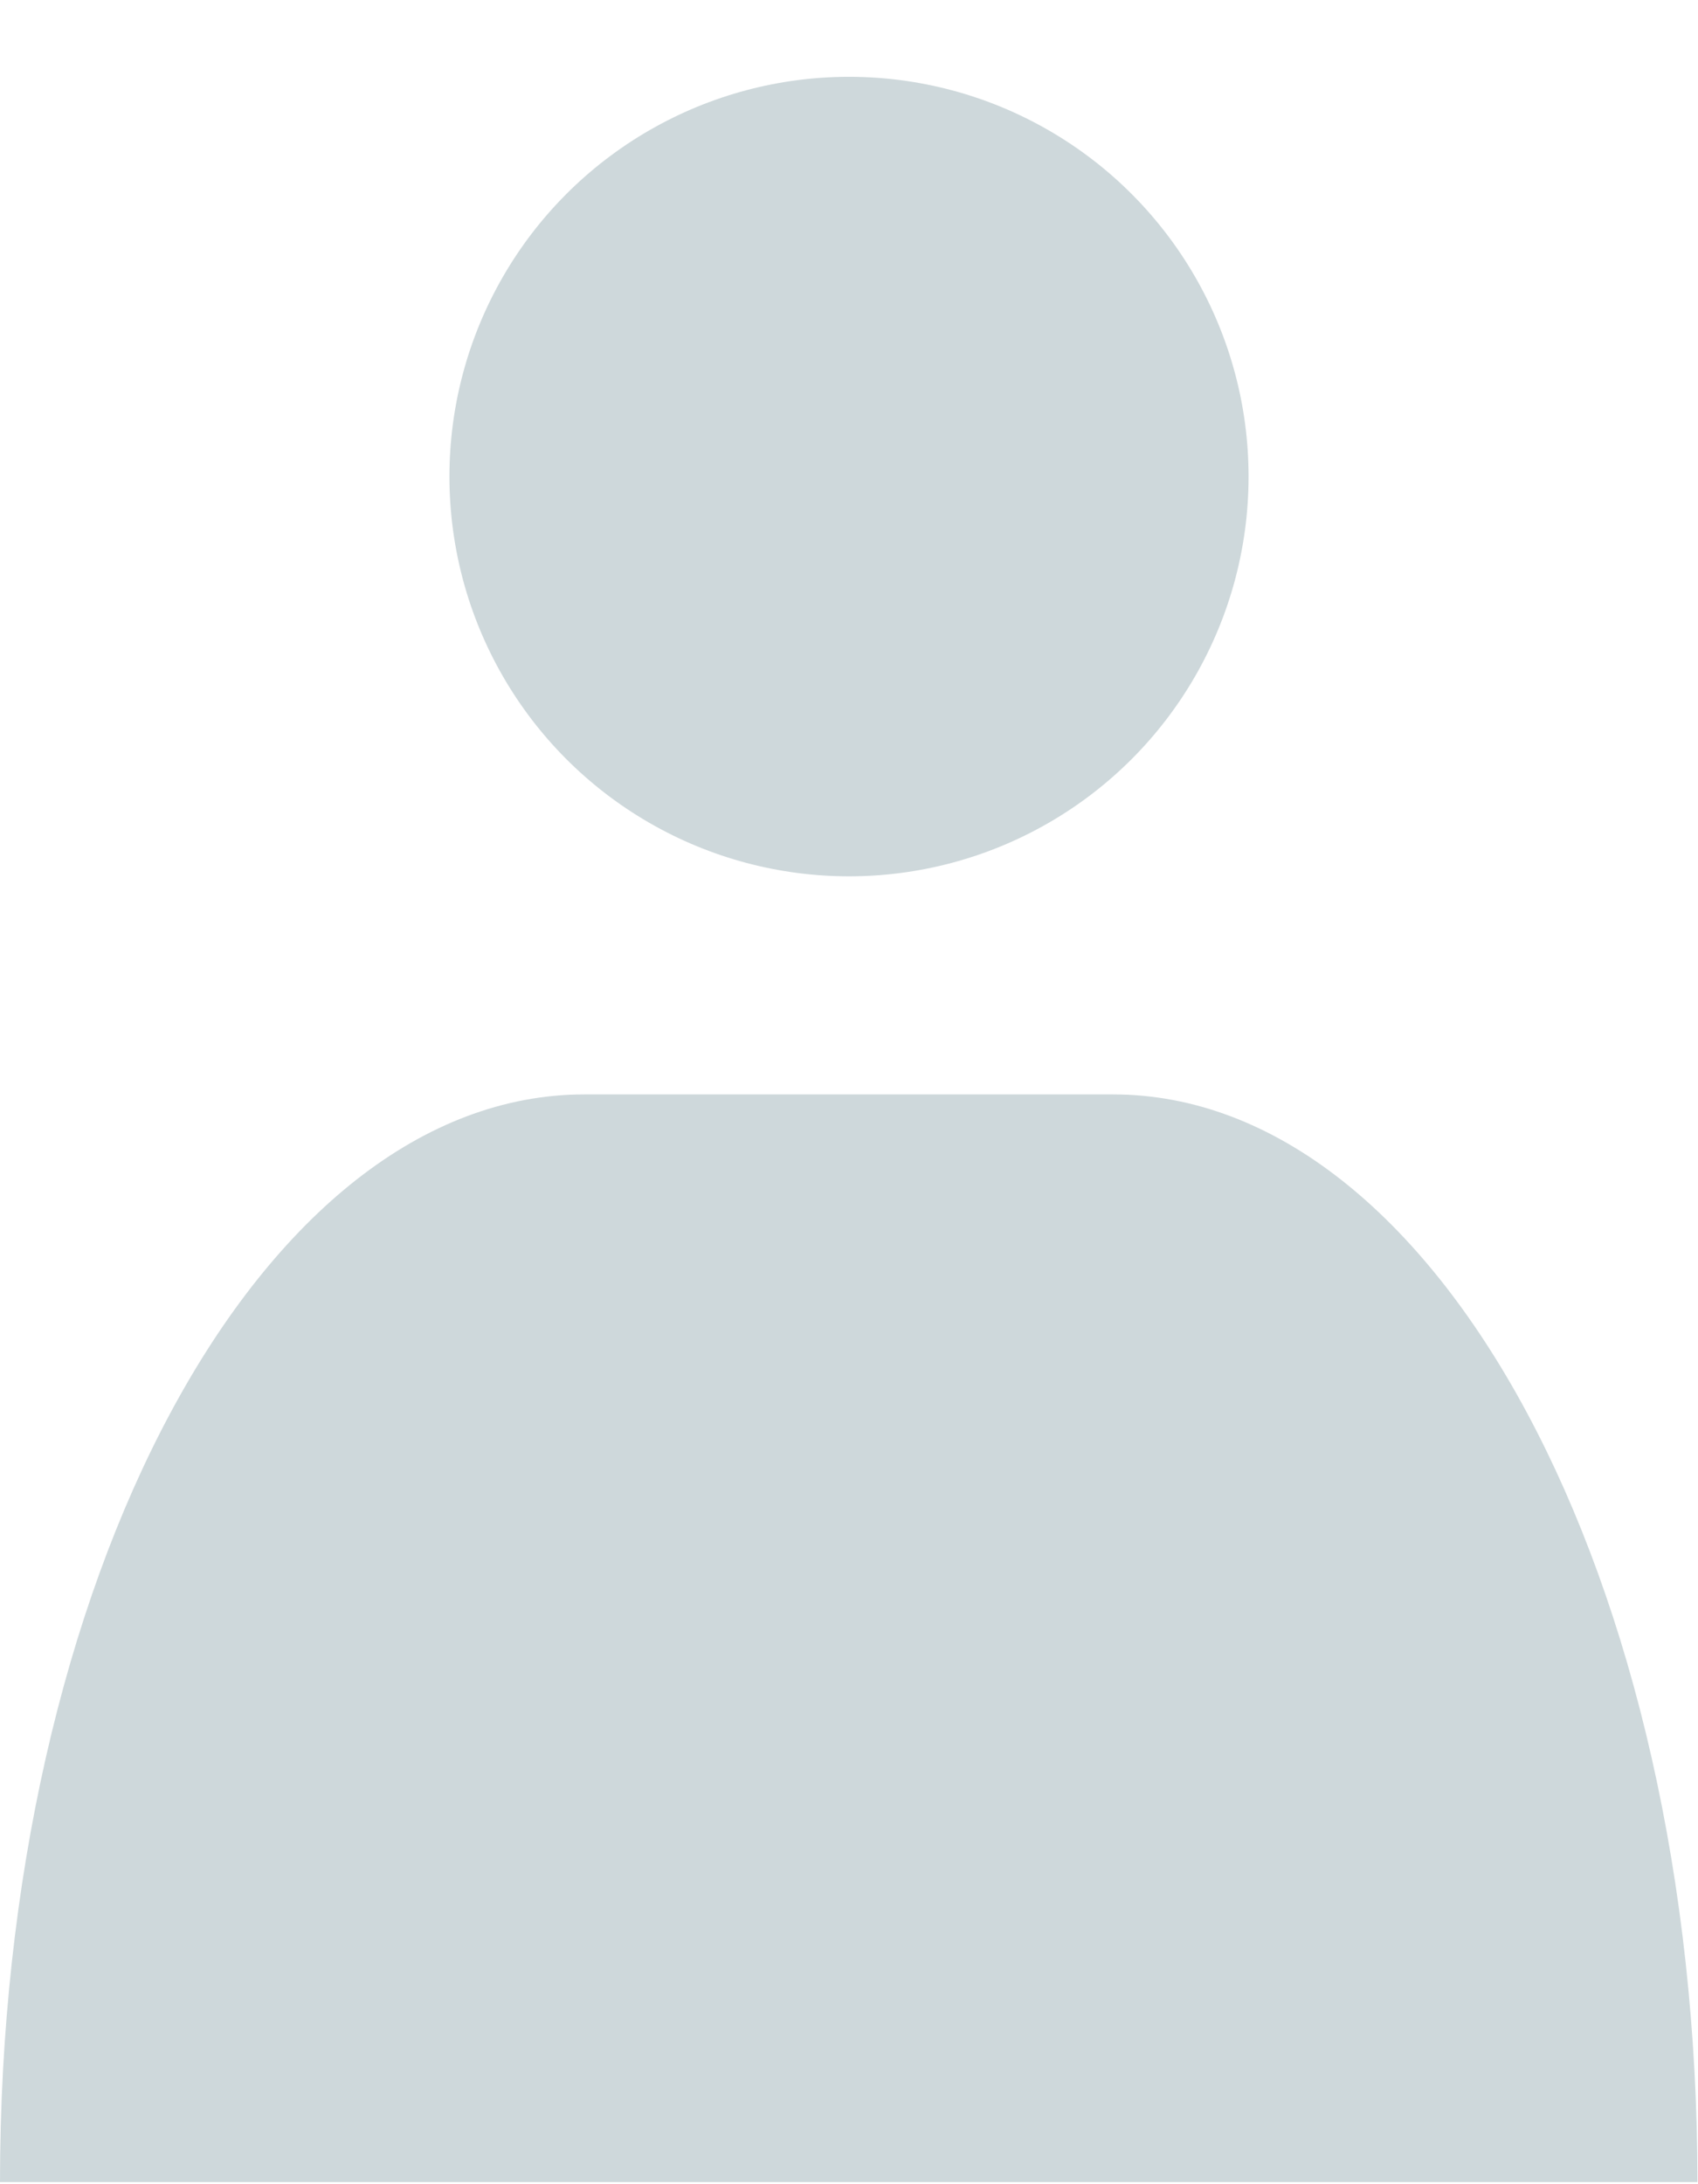
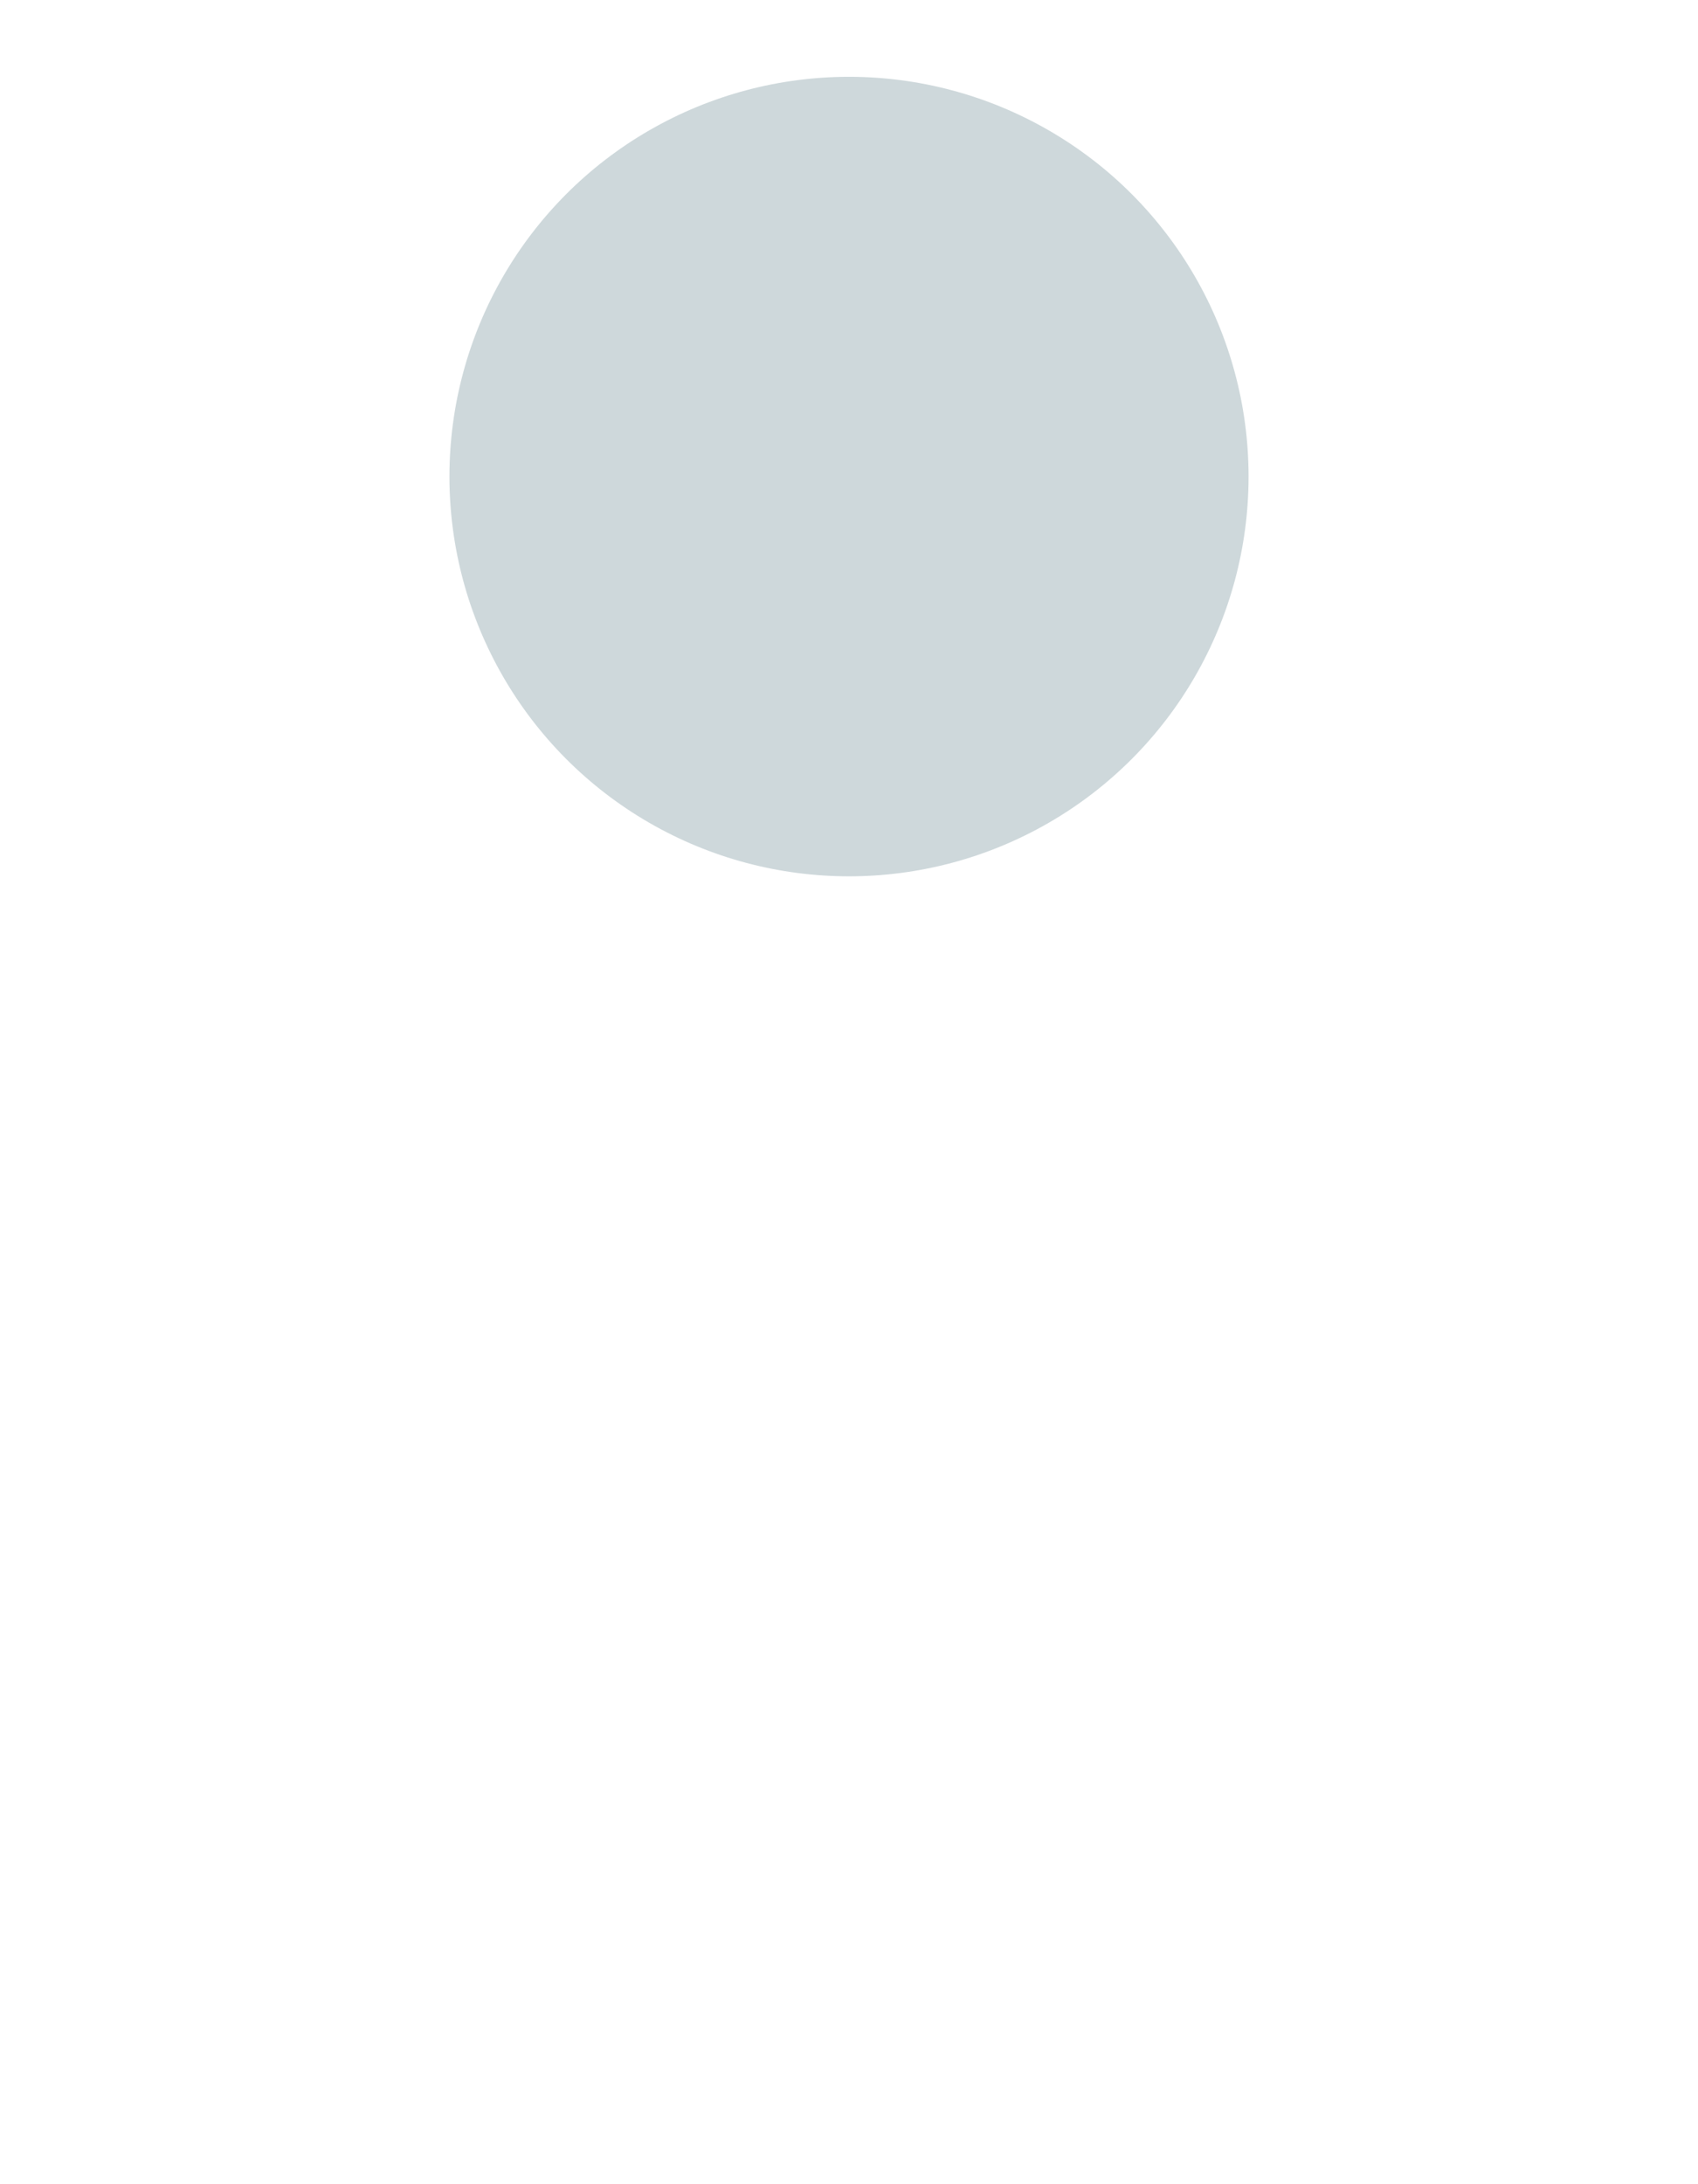
<svg xmlns="http://www.w3.org/2000/svg" version="1.1" id="Layer_1" x="0px" y="0px" viewBox="0 0 303 389.5" style="enable-background:new 0 0 303 389.5;" xml:space="preserve">
  <style type="text/css">
	.st0{fill:#CED8DB;}
</style>
  <title>Male4</title>
-   <path class="st0" d="M0,389.2c0-107.5,46.5-194,104.3-194h94.3c57.8,0,104.3,86.5,104.3,194" />
  <circle class="st0" cx="151.5" cy="85" r="71.3" />
</svg>